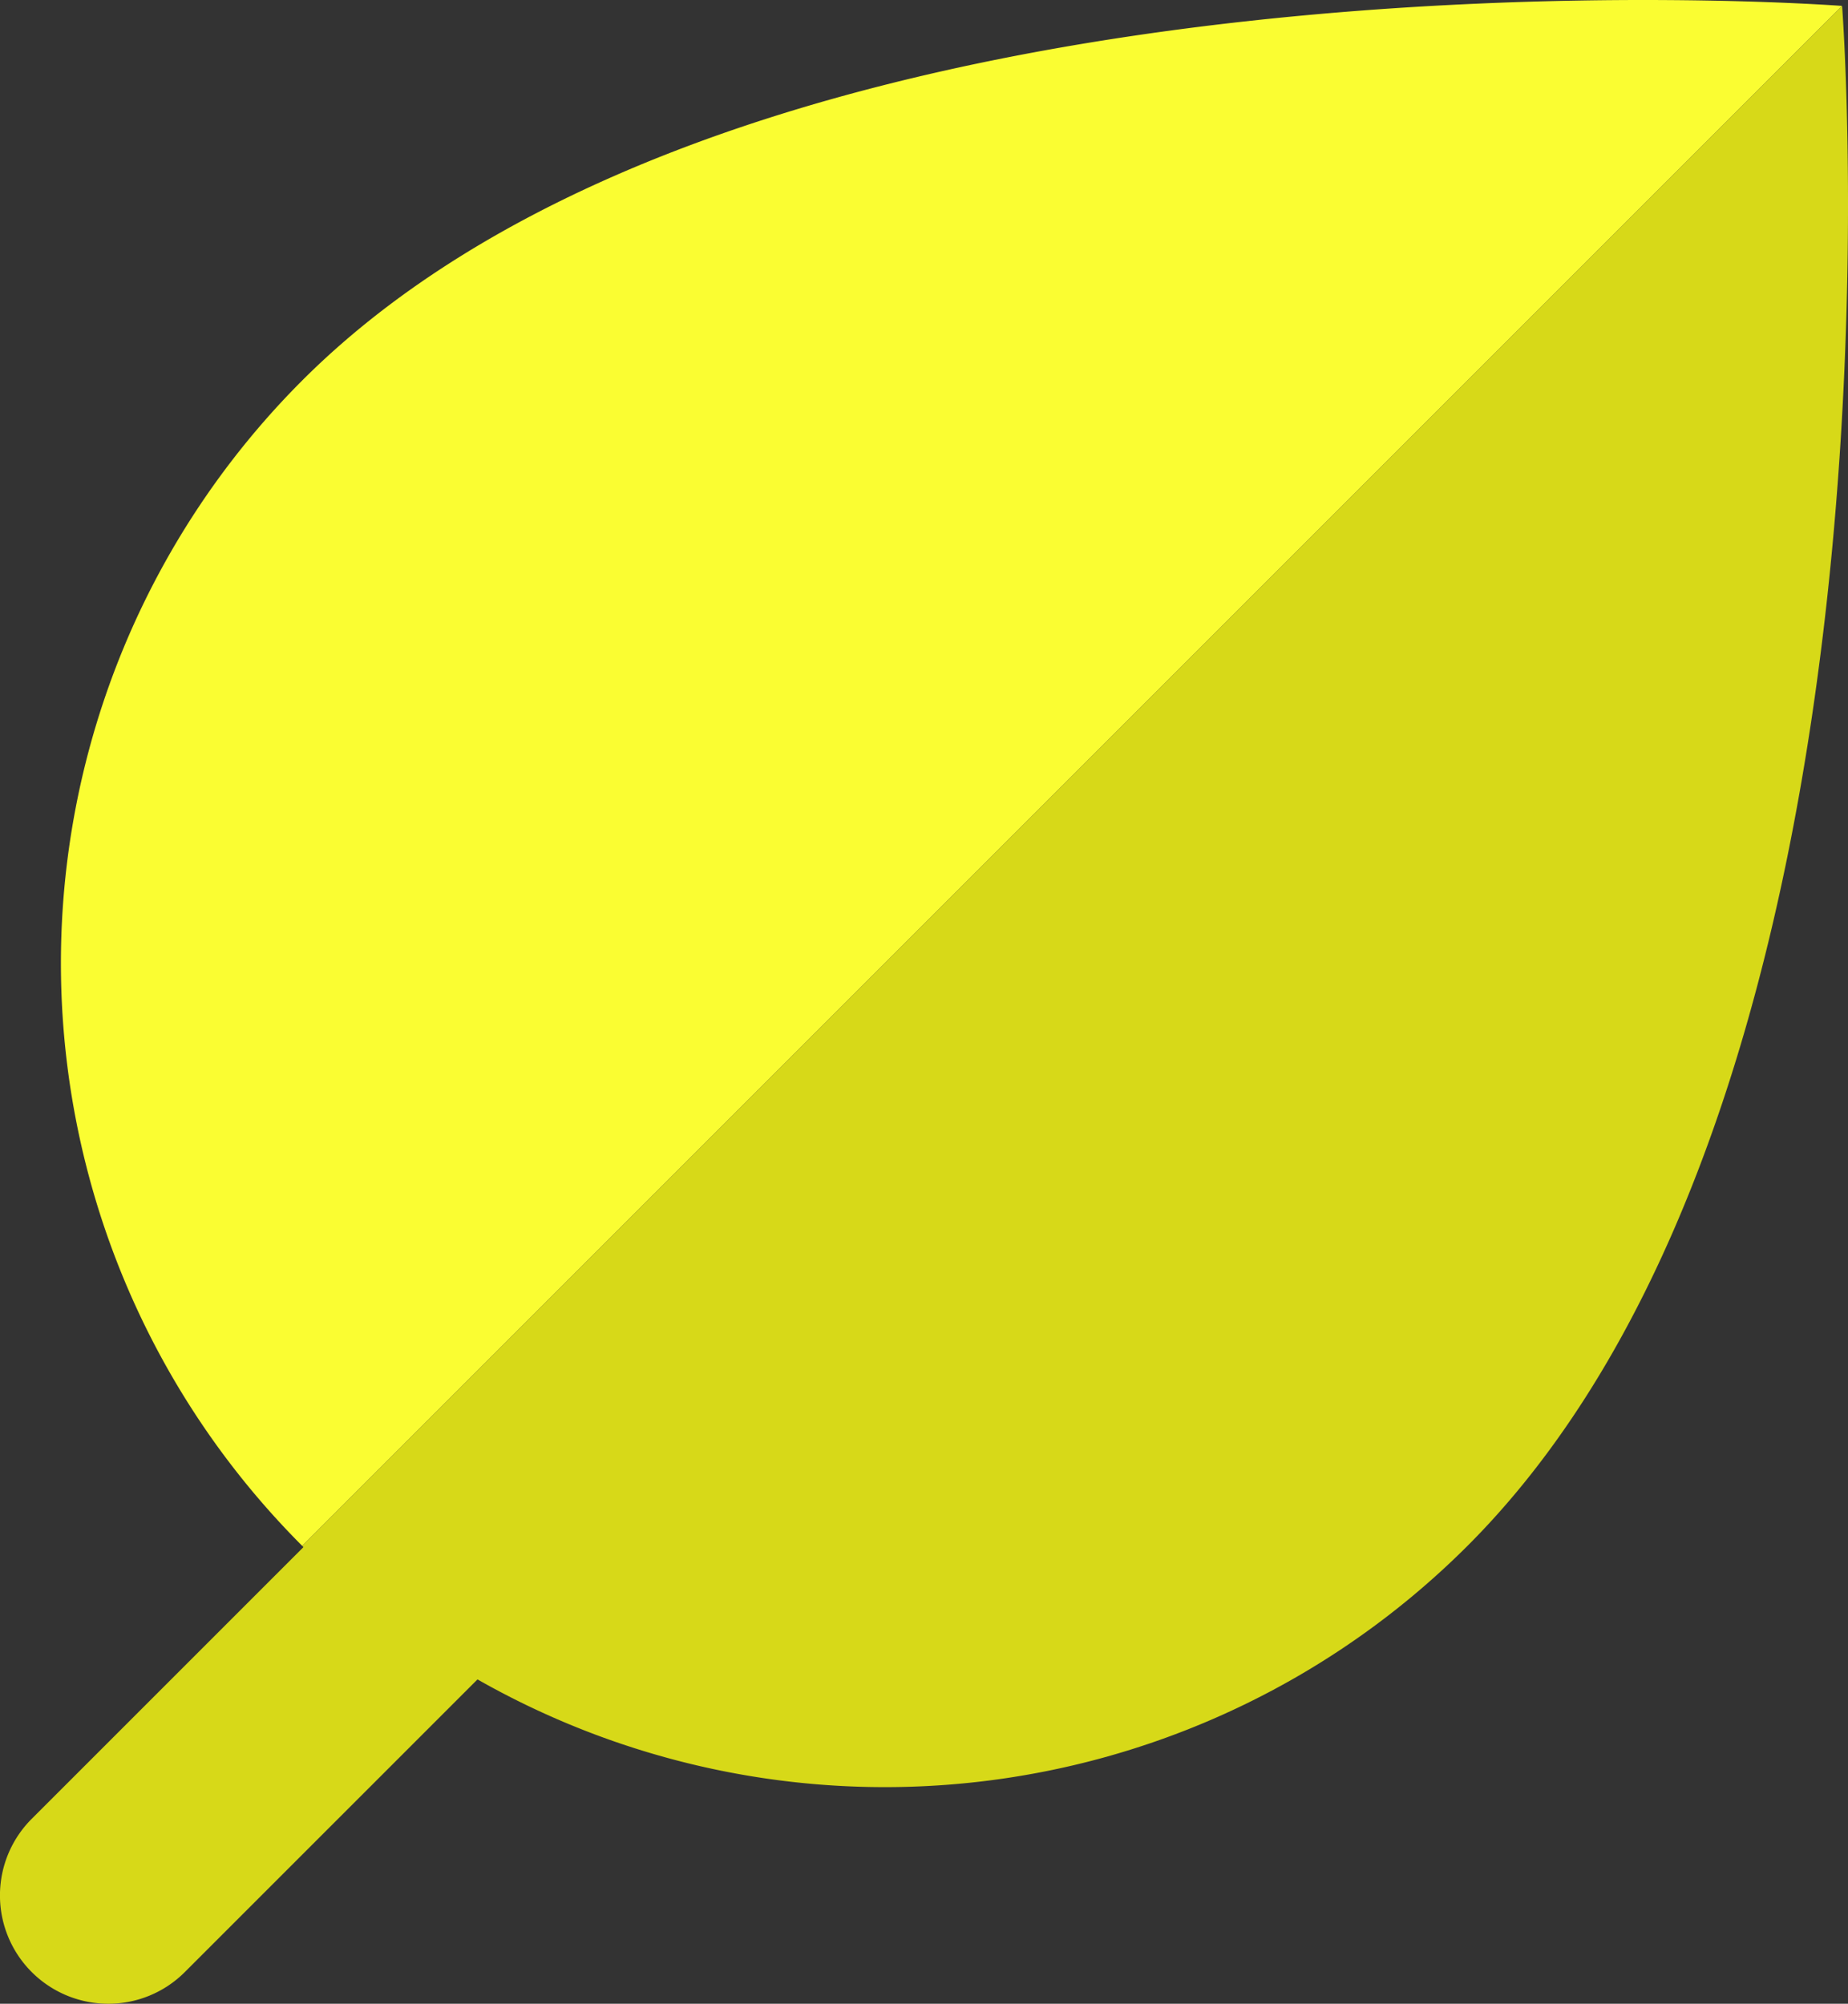
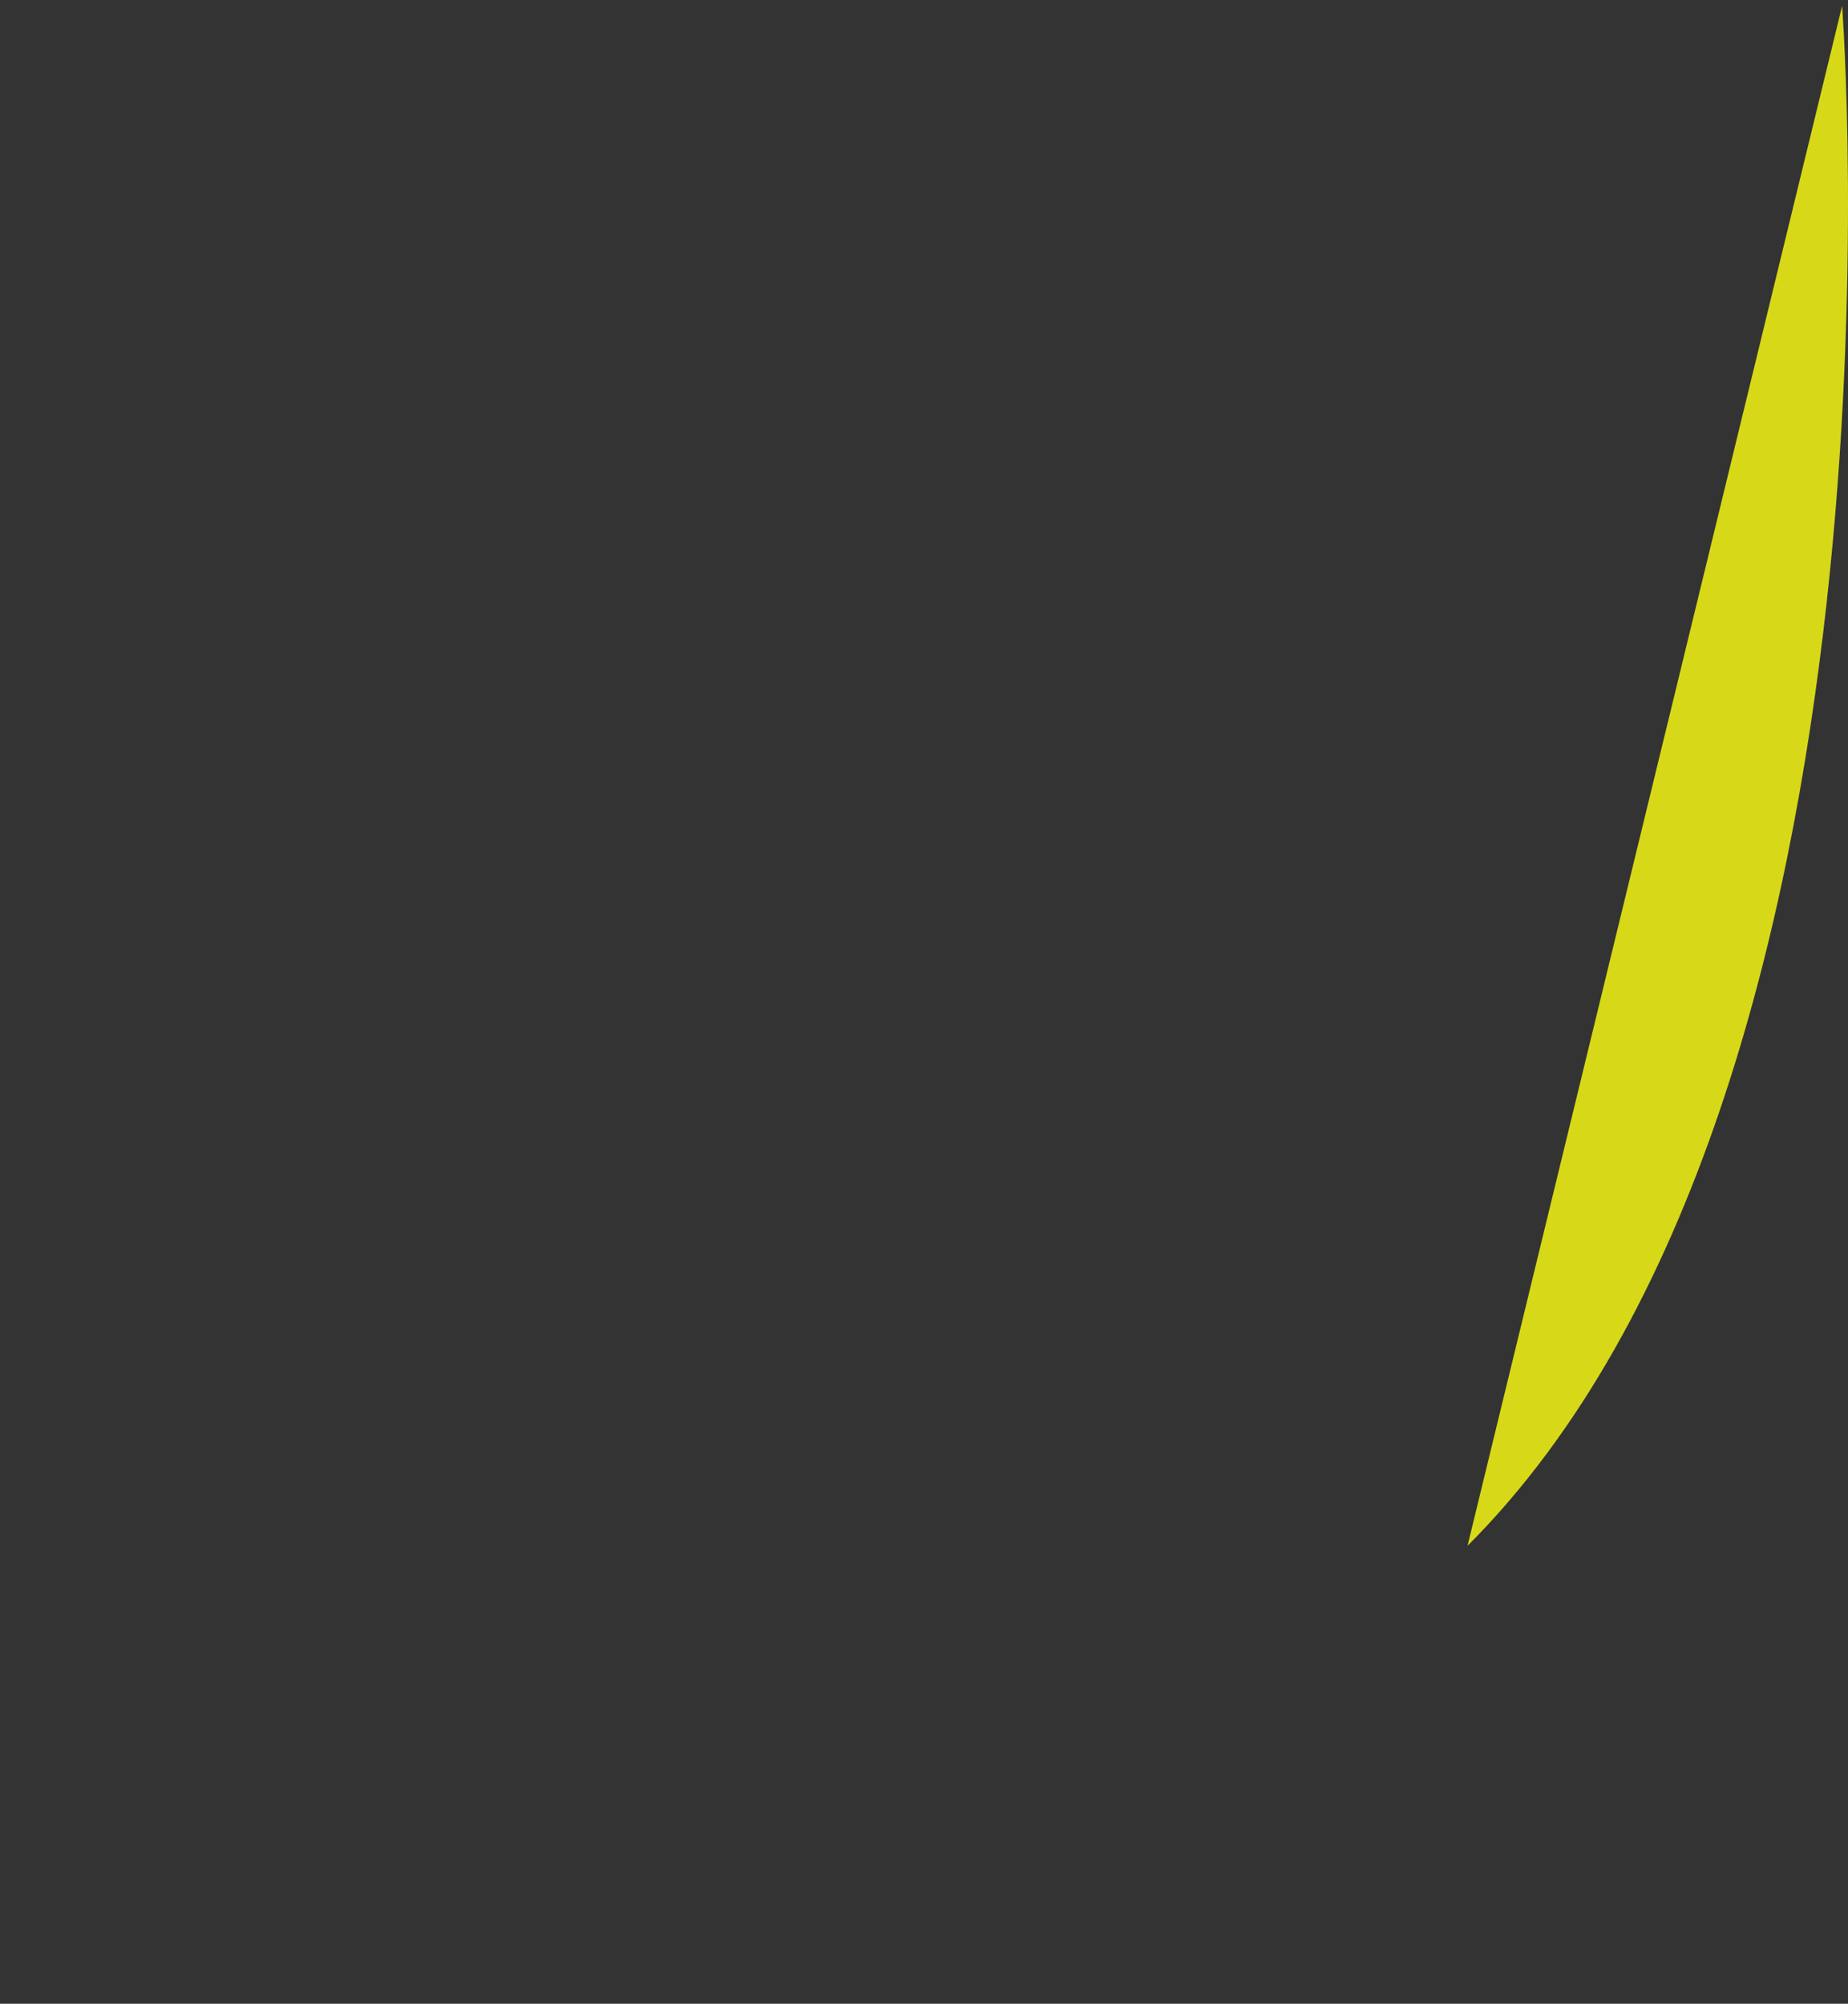
<svg xmlns="http://www.w3.org/2000/svg" width="250.839" height="271.975" viewBox="0 0 250.839 271.975">
  <rect x="0" y="0" width="250.839" height="271.975" fill="#333333" stroke="none" />
  <g id="icons8-leaf" transform="translate(-7.875 -6.002)">
-     <path id="Path_22" data-name="Path 22" d="M22.575,137.467a14.7,14.7,0,0,1-10.394-25.1L92.119,32.433a14.7,14.7,0,0,1,20.789,20.789L32.969,133.16a14.653,14.653,0,0,1-10.394,4.307Z" transform="translate(0 140.51)" fill="#d7d918" />
-     <path id="Path_23" data-name="Path 23" d="M250.769,6.806,41.751,215.824a111.868,111.868,0,0,1,0-158.176C103.891-4.493,250.769,6.806,250.769,6.806Z" transform="translate(7.143 0)" fill="#fafd32" />
-     <path id="Path_24" data-name="Path 24" d="M171.631,215.13a111.868,111.868,0,0,1-158.176,0L222.474,6.112S233.772,152.989,171.631,215.13Z" transform="translate(35.438 0.694)" fill="#d7d918" />
+     <path id="Path_24" data-name="Path 24" d="M171.631,215.13L222.474,6.112S233.772,152.989,171.631,215.13Z" transform="translate(35.438 0.694)" fill="#d7d918" />
  </g>
</svg>